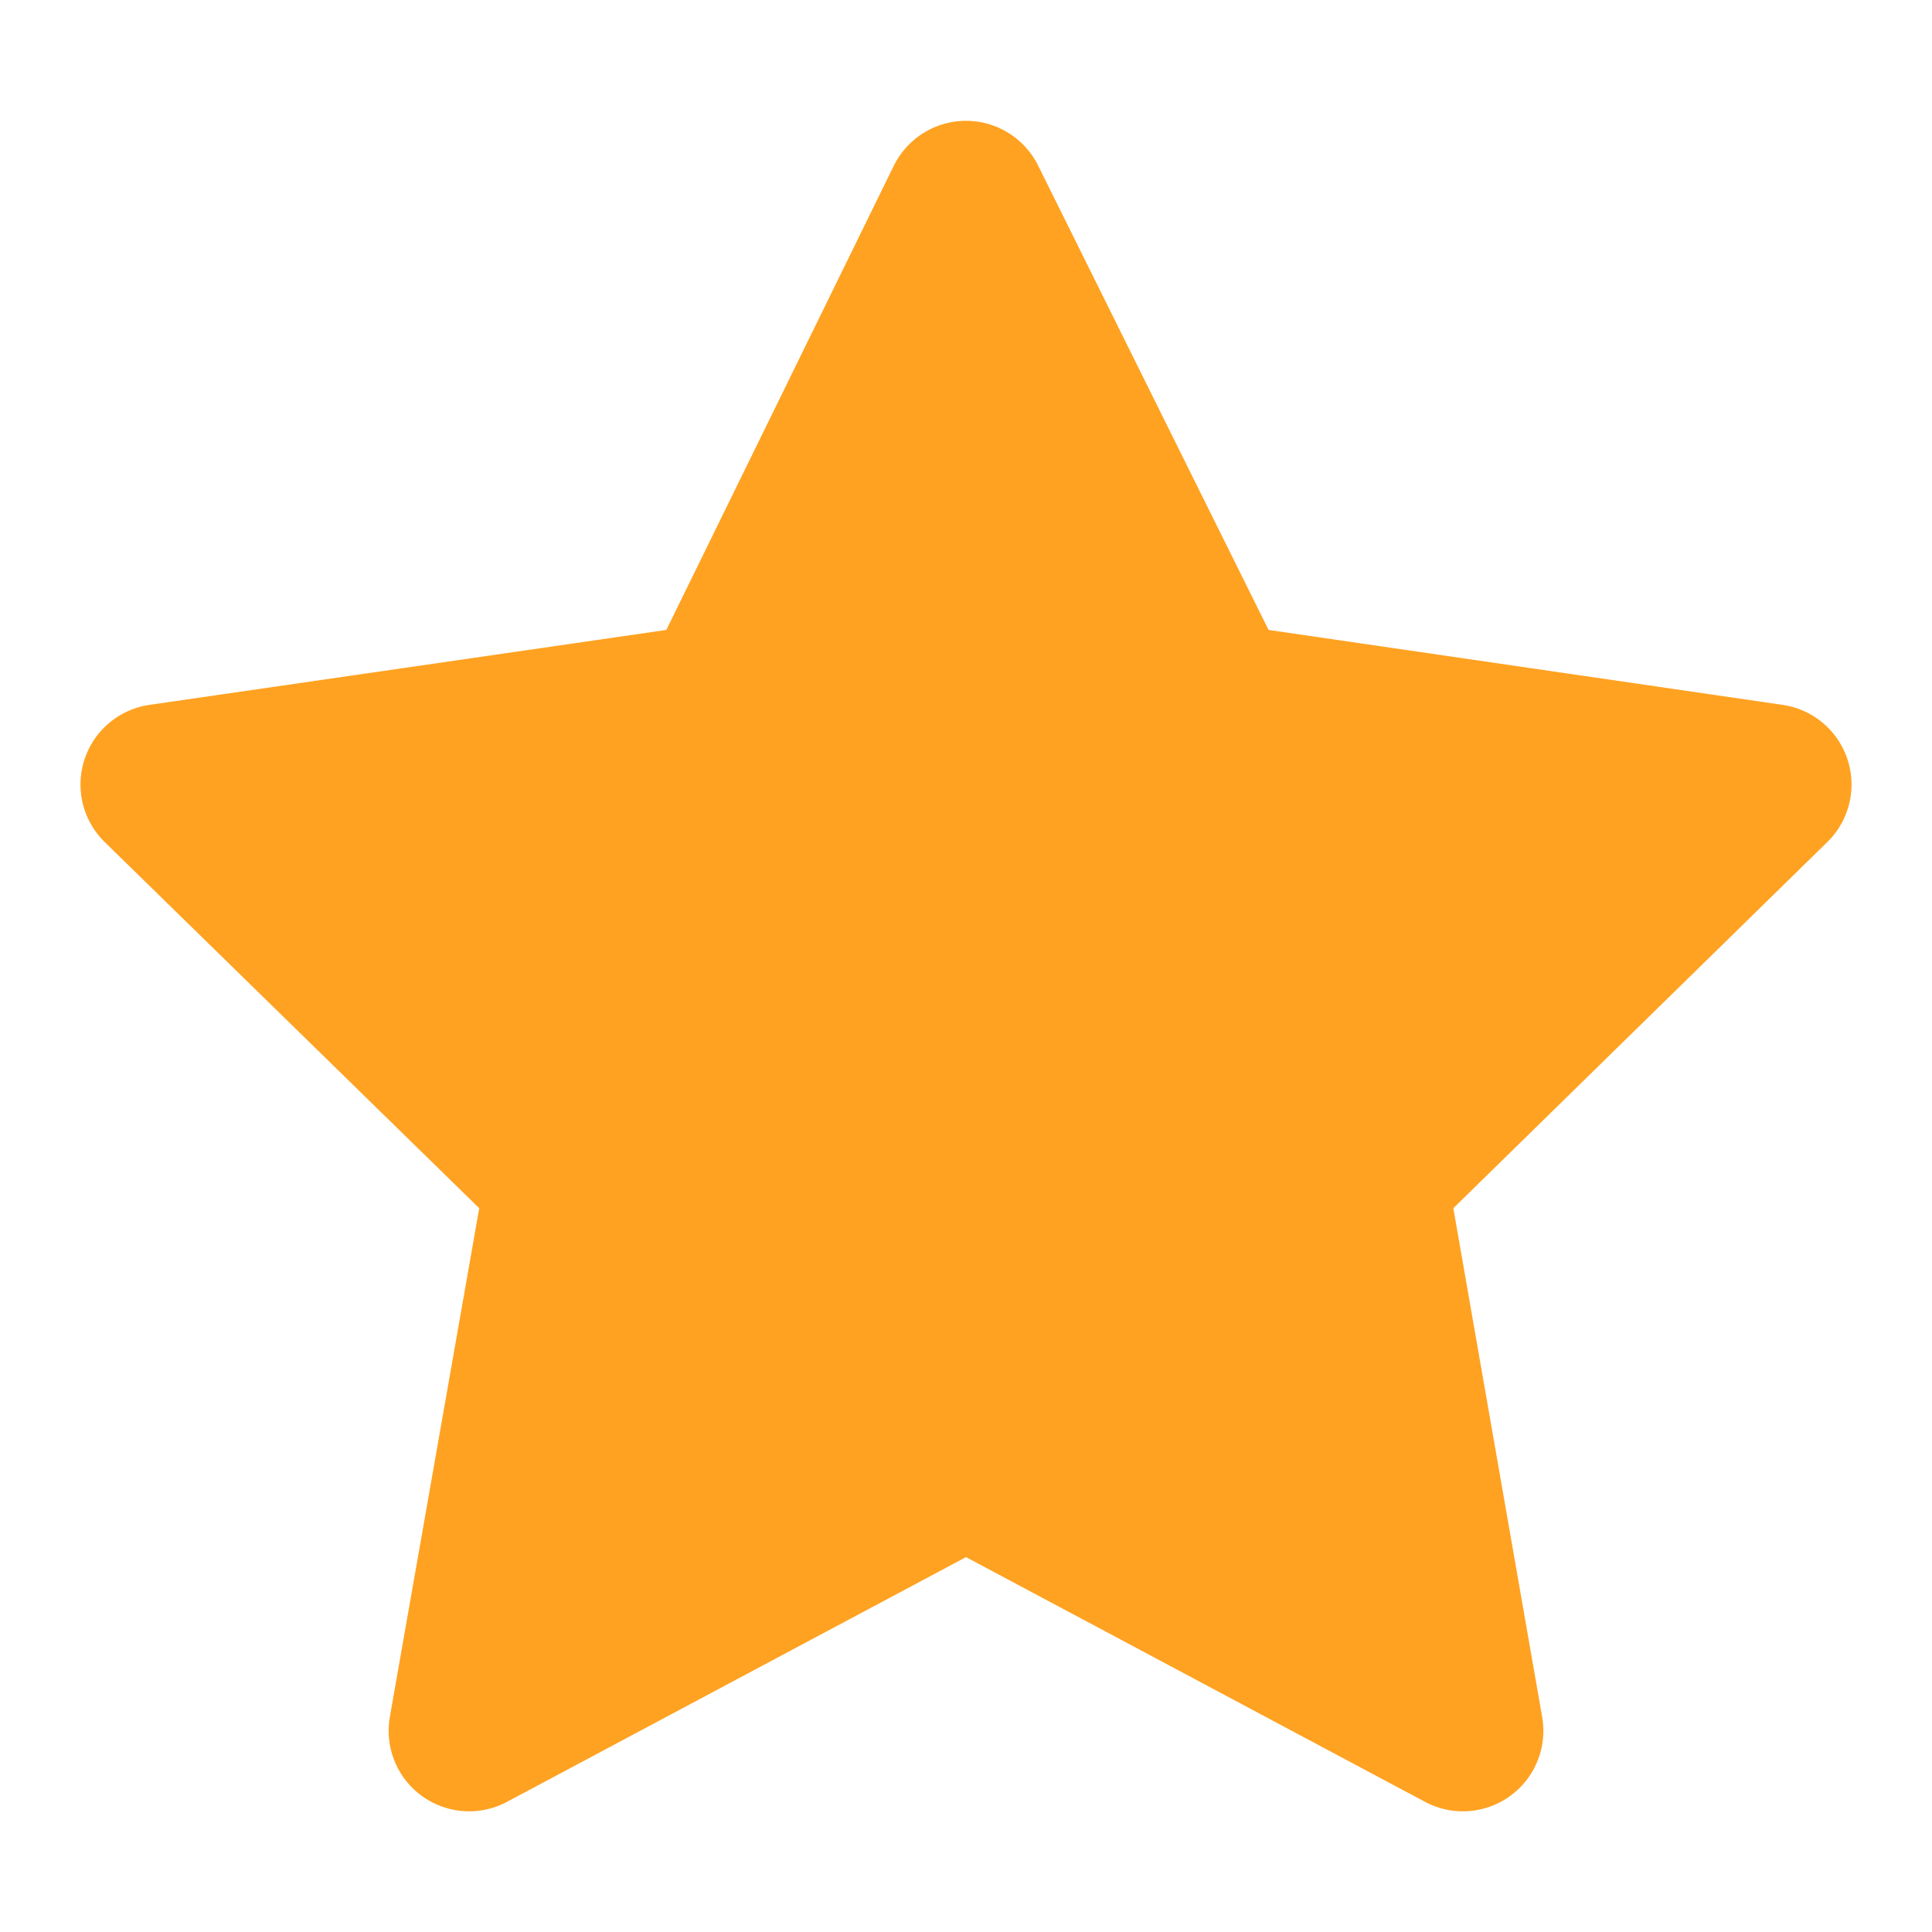
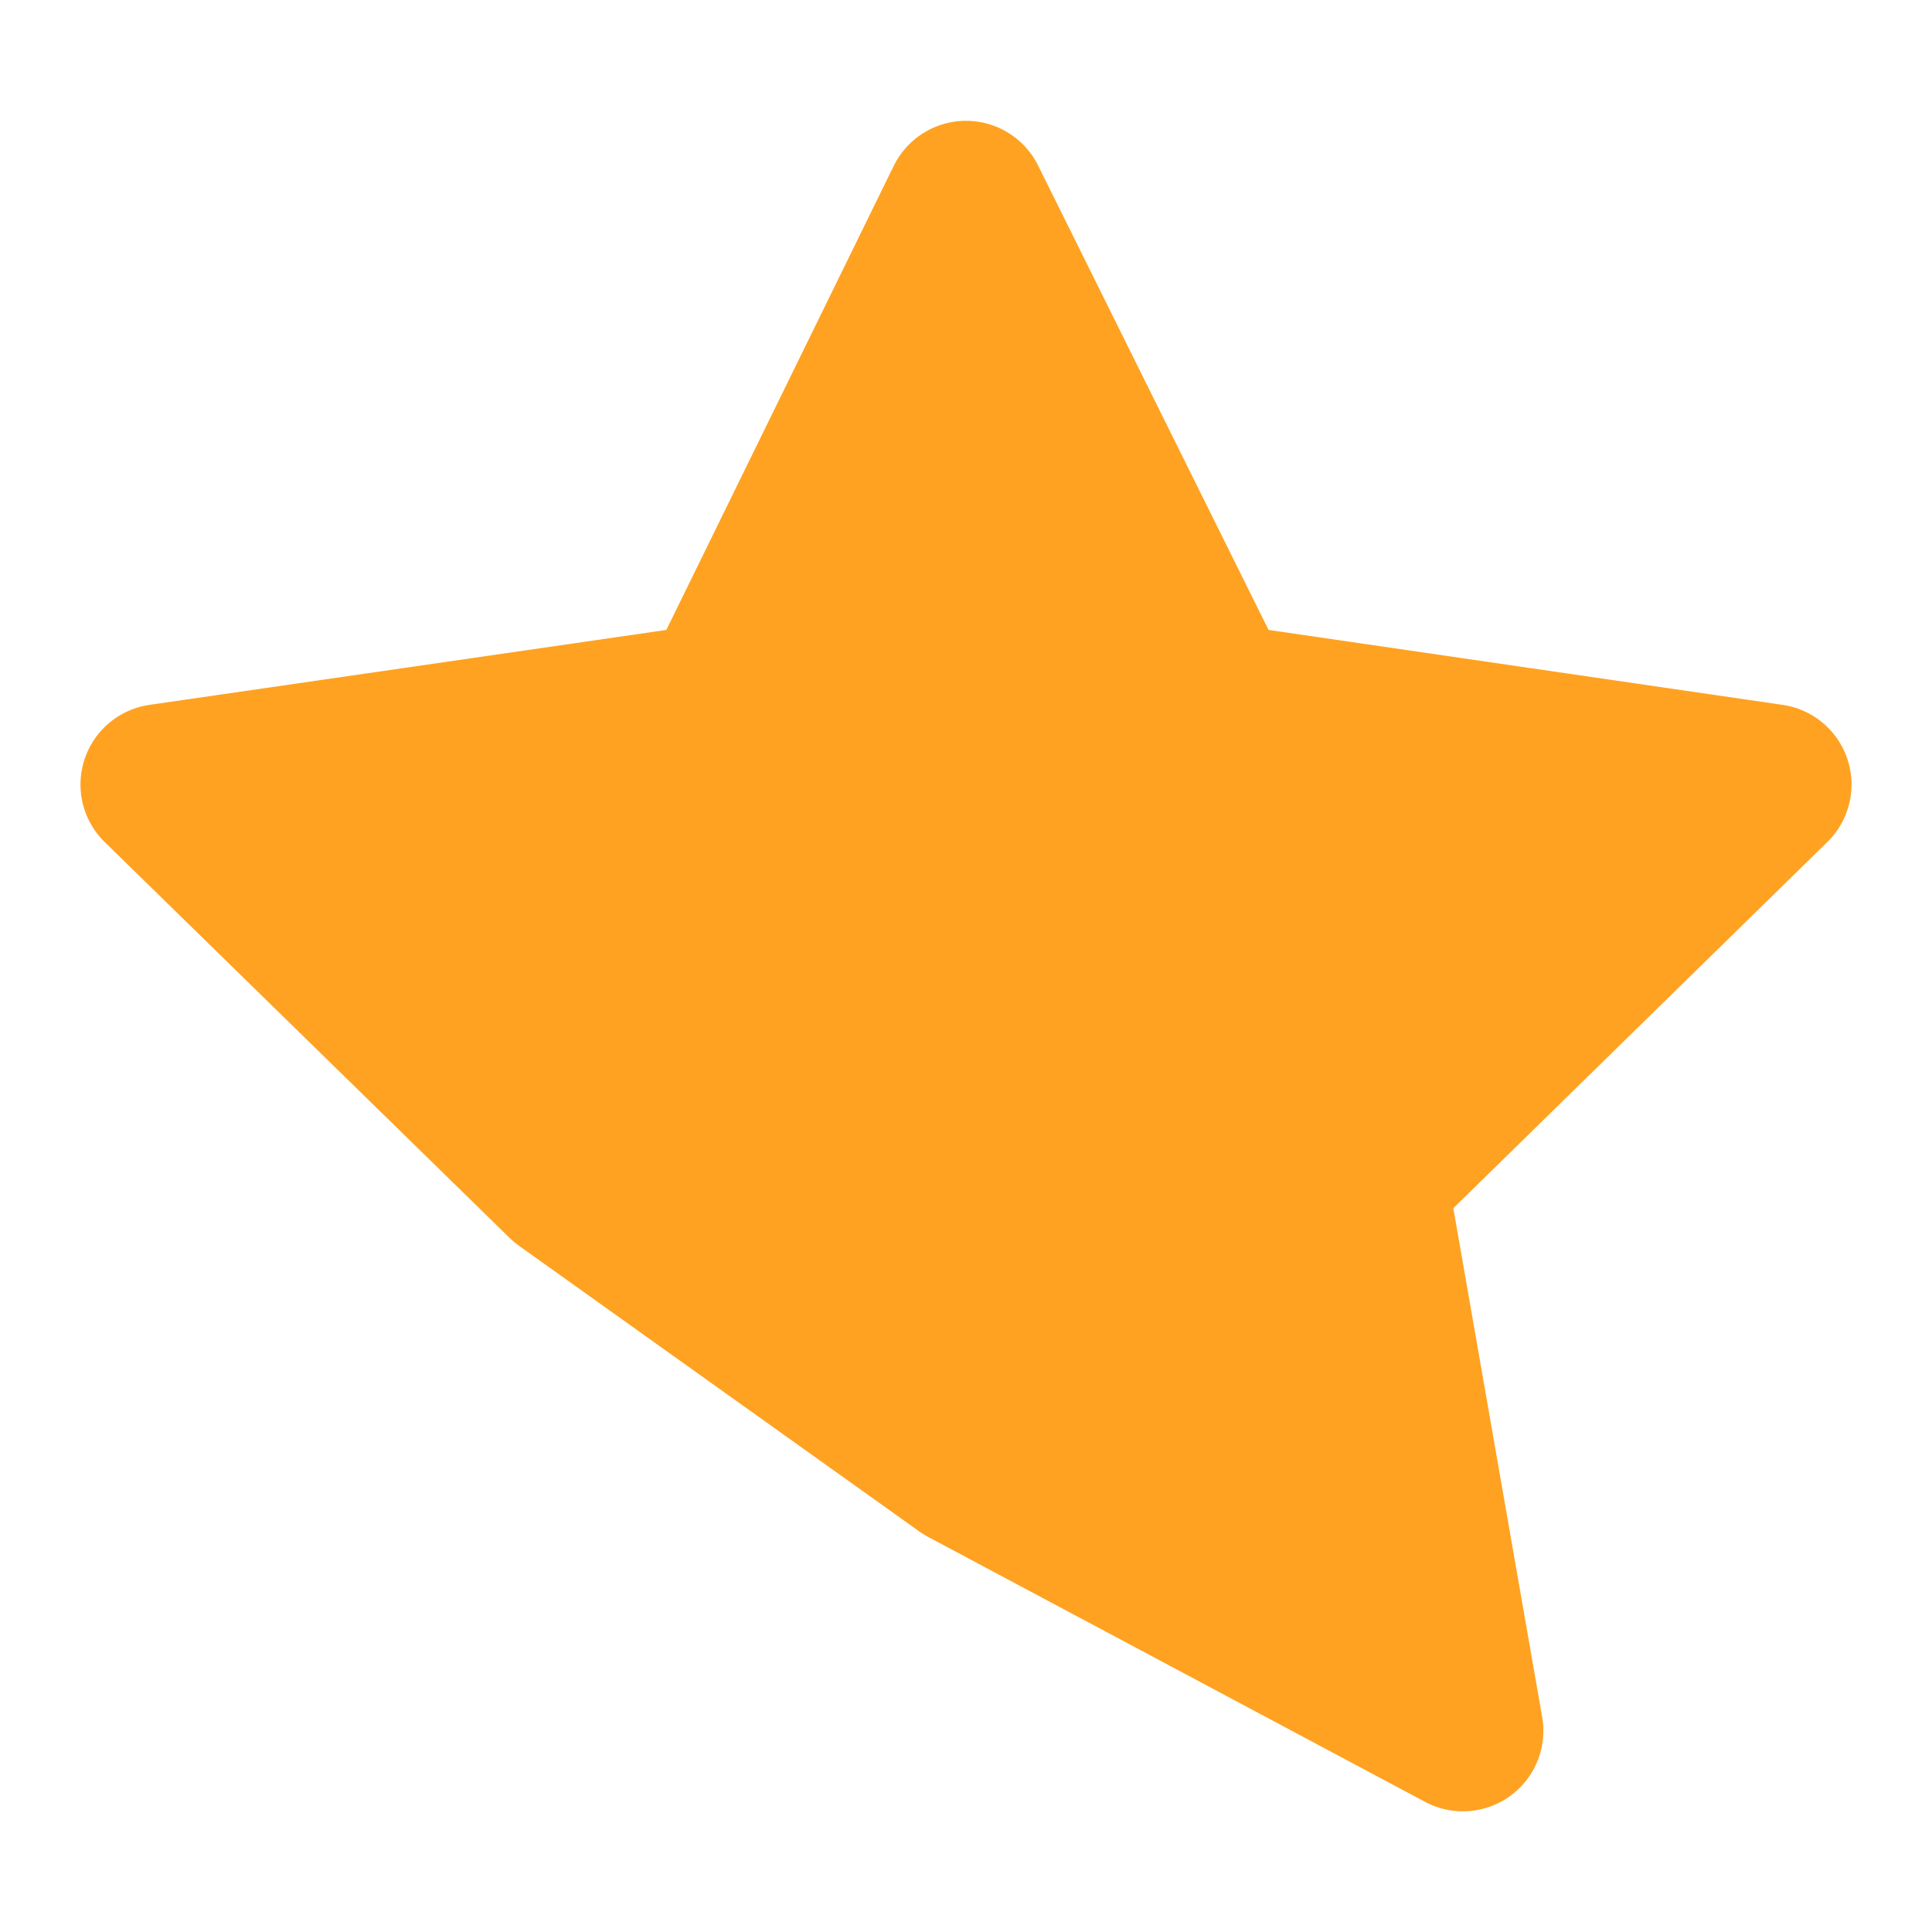
<svg xmlns="http://www.w3.org/2000/svg" width="16" height="16" viewBox="0 0 16 16" fill="none">
  <g id="Frame">
-     <path id="Vector" d="M8 1.667L5.962 5.826L1.333 6.497L4.686 9.775L3.885 14.334L8 12.14L12.115 14.334L11.319 9.775L14.667 6.497L10.064 5.826L8 1.667Z" fill="#FFA221" stroke="#FFA221" stroke-width="1.333" stroke-linejoin="round" />
+     <path id="Vector" d="M8 1.667L5.962 5.826L1.333 6.497L4.686 9.775L8 12.14L12.115 14.334L11.319 9.775L14.667 6.497L10.064 5.826L8 1.667Z" fill="#FFA221" stroke="#FFA221" stroke-width="1.333" stroke-linejoin="round" />
  </g>
</svg>